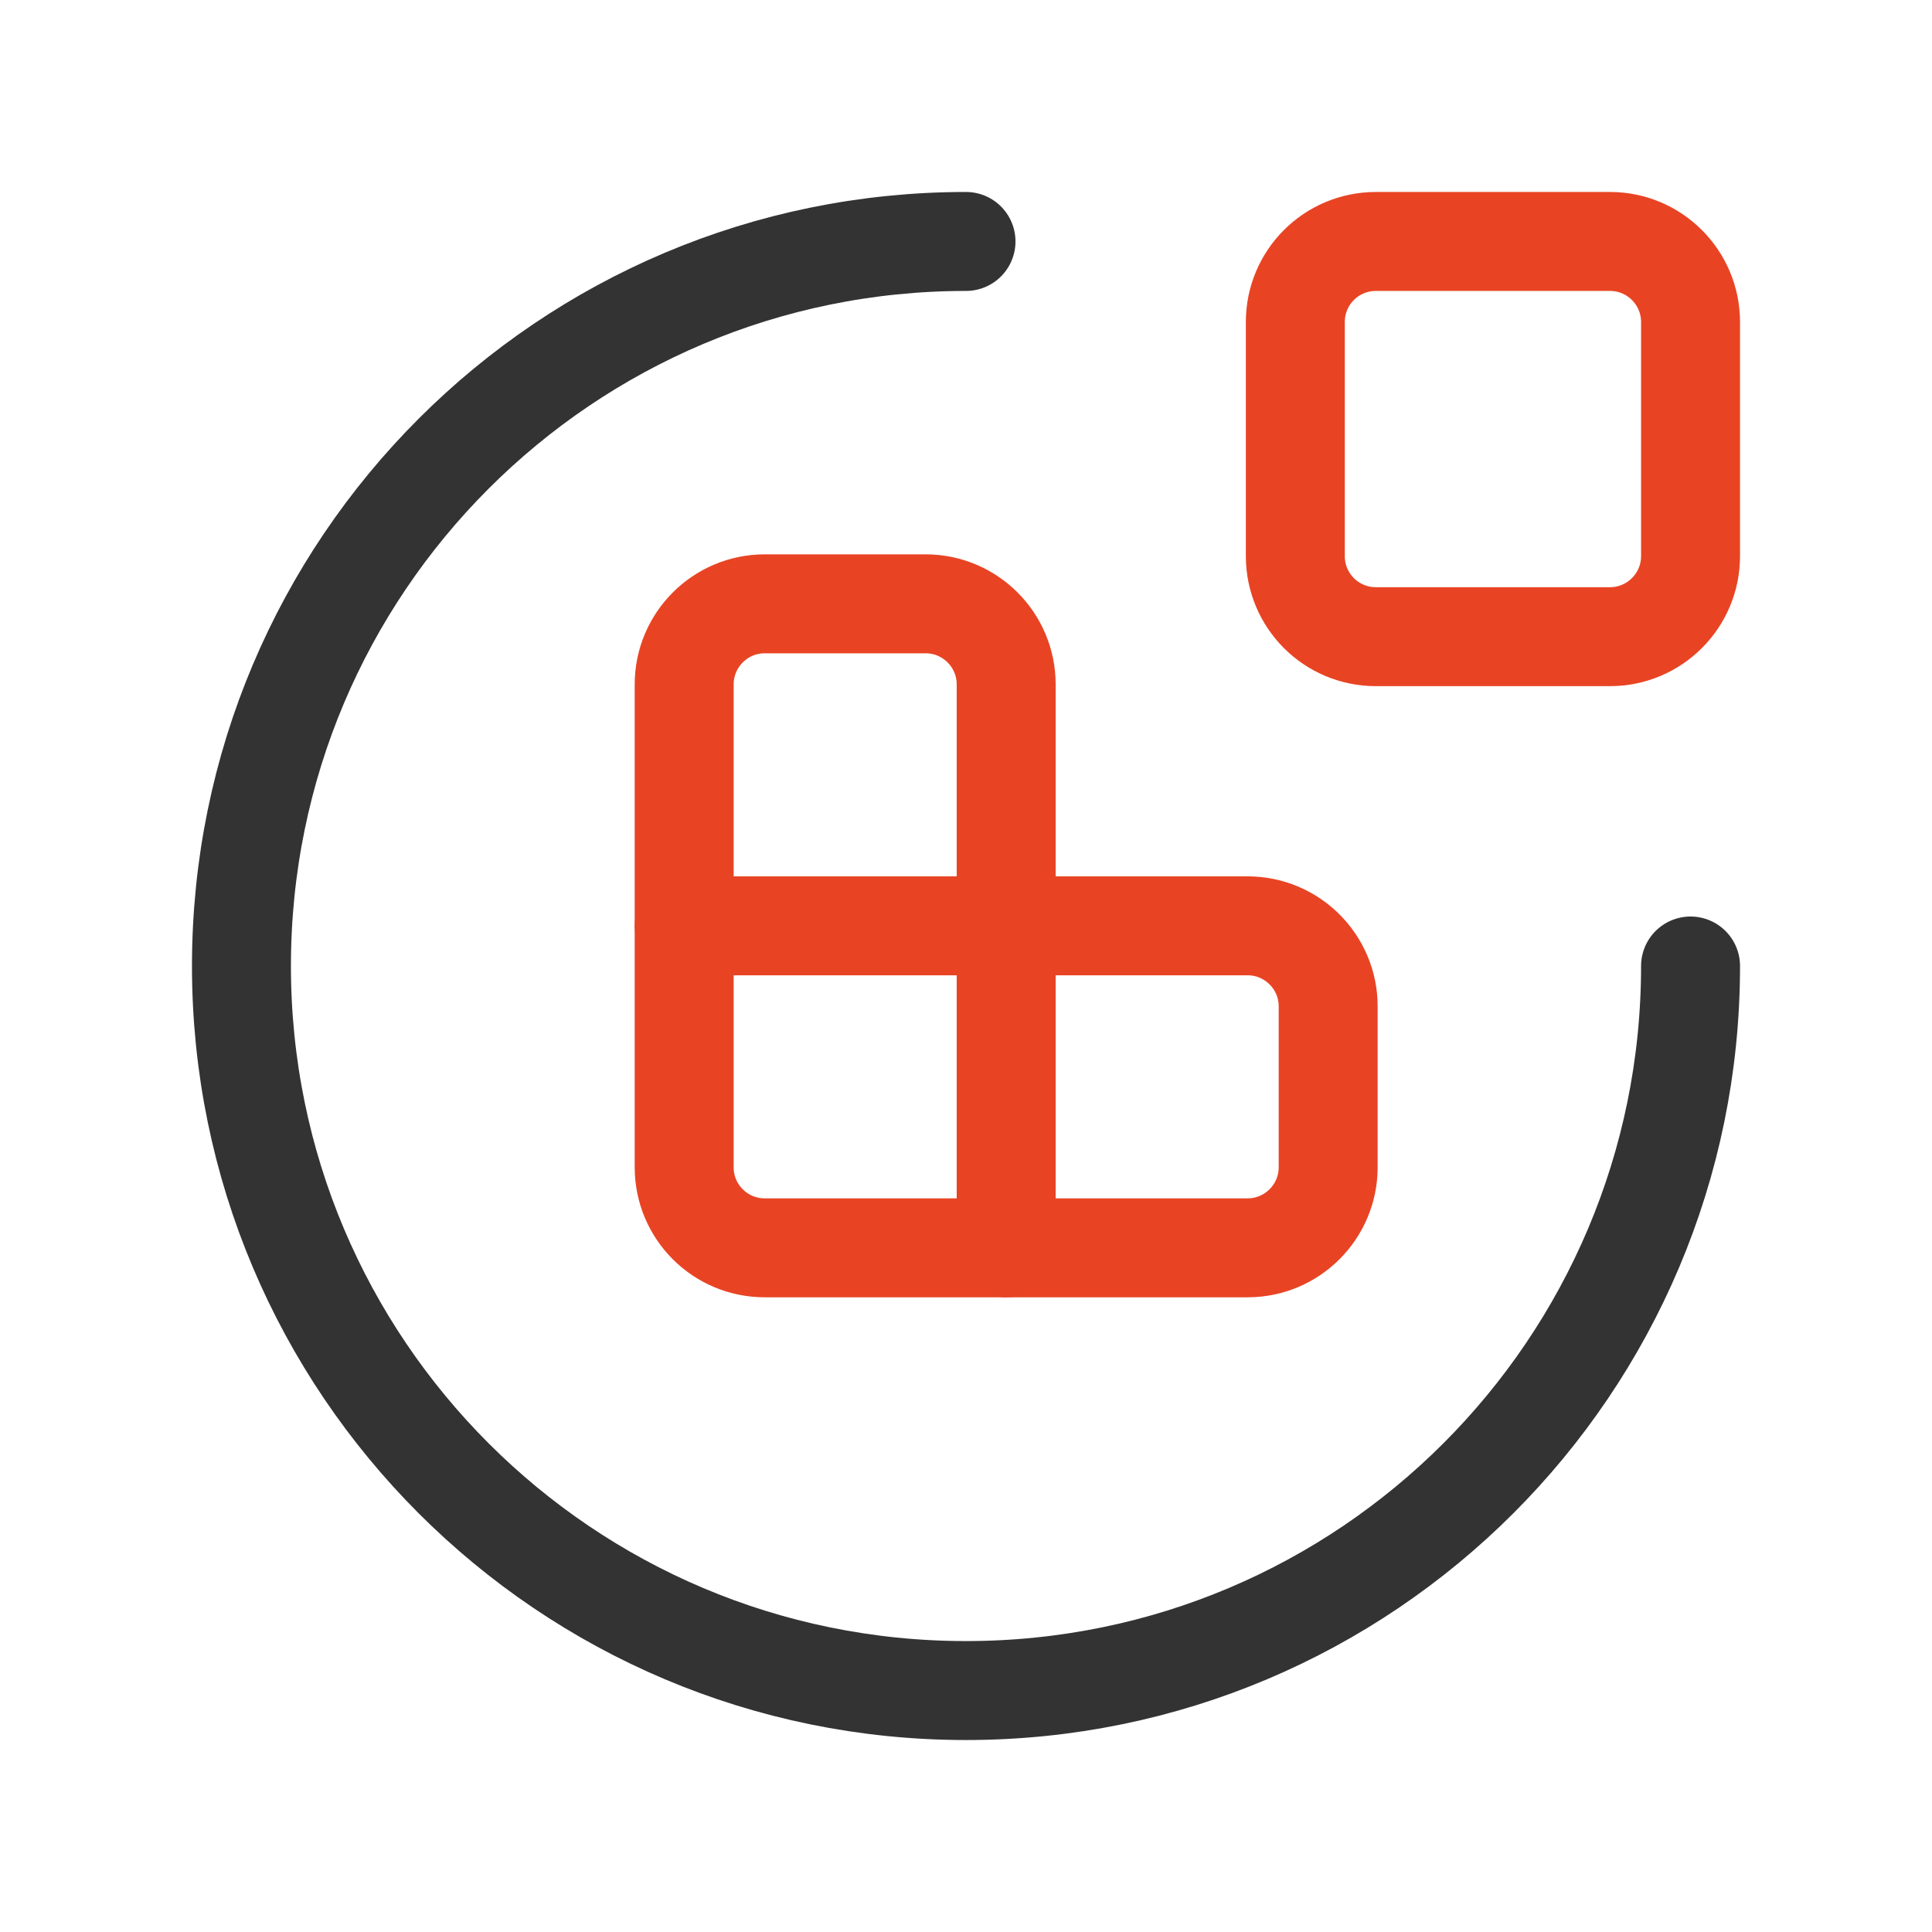
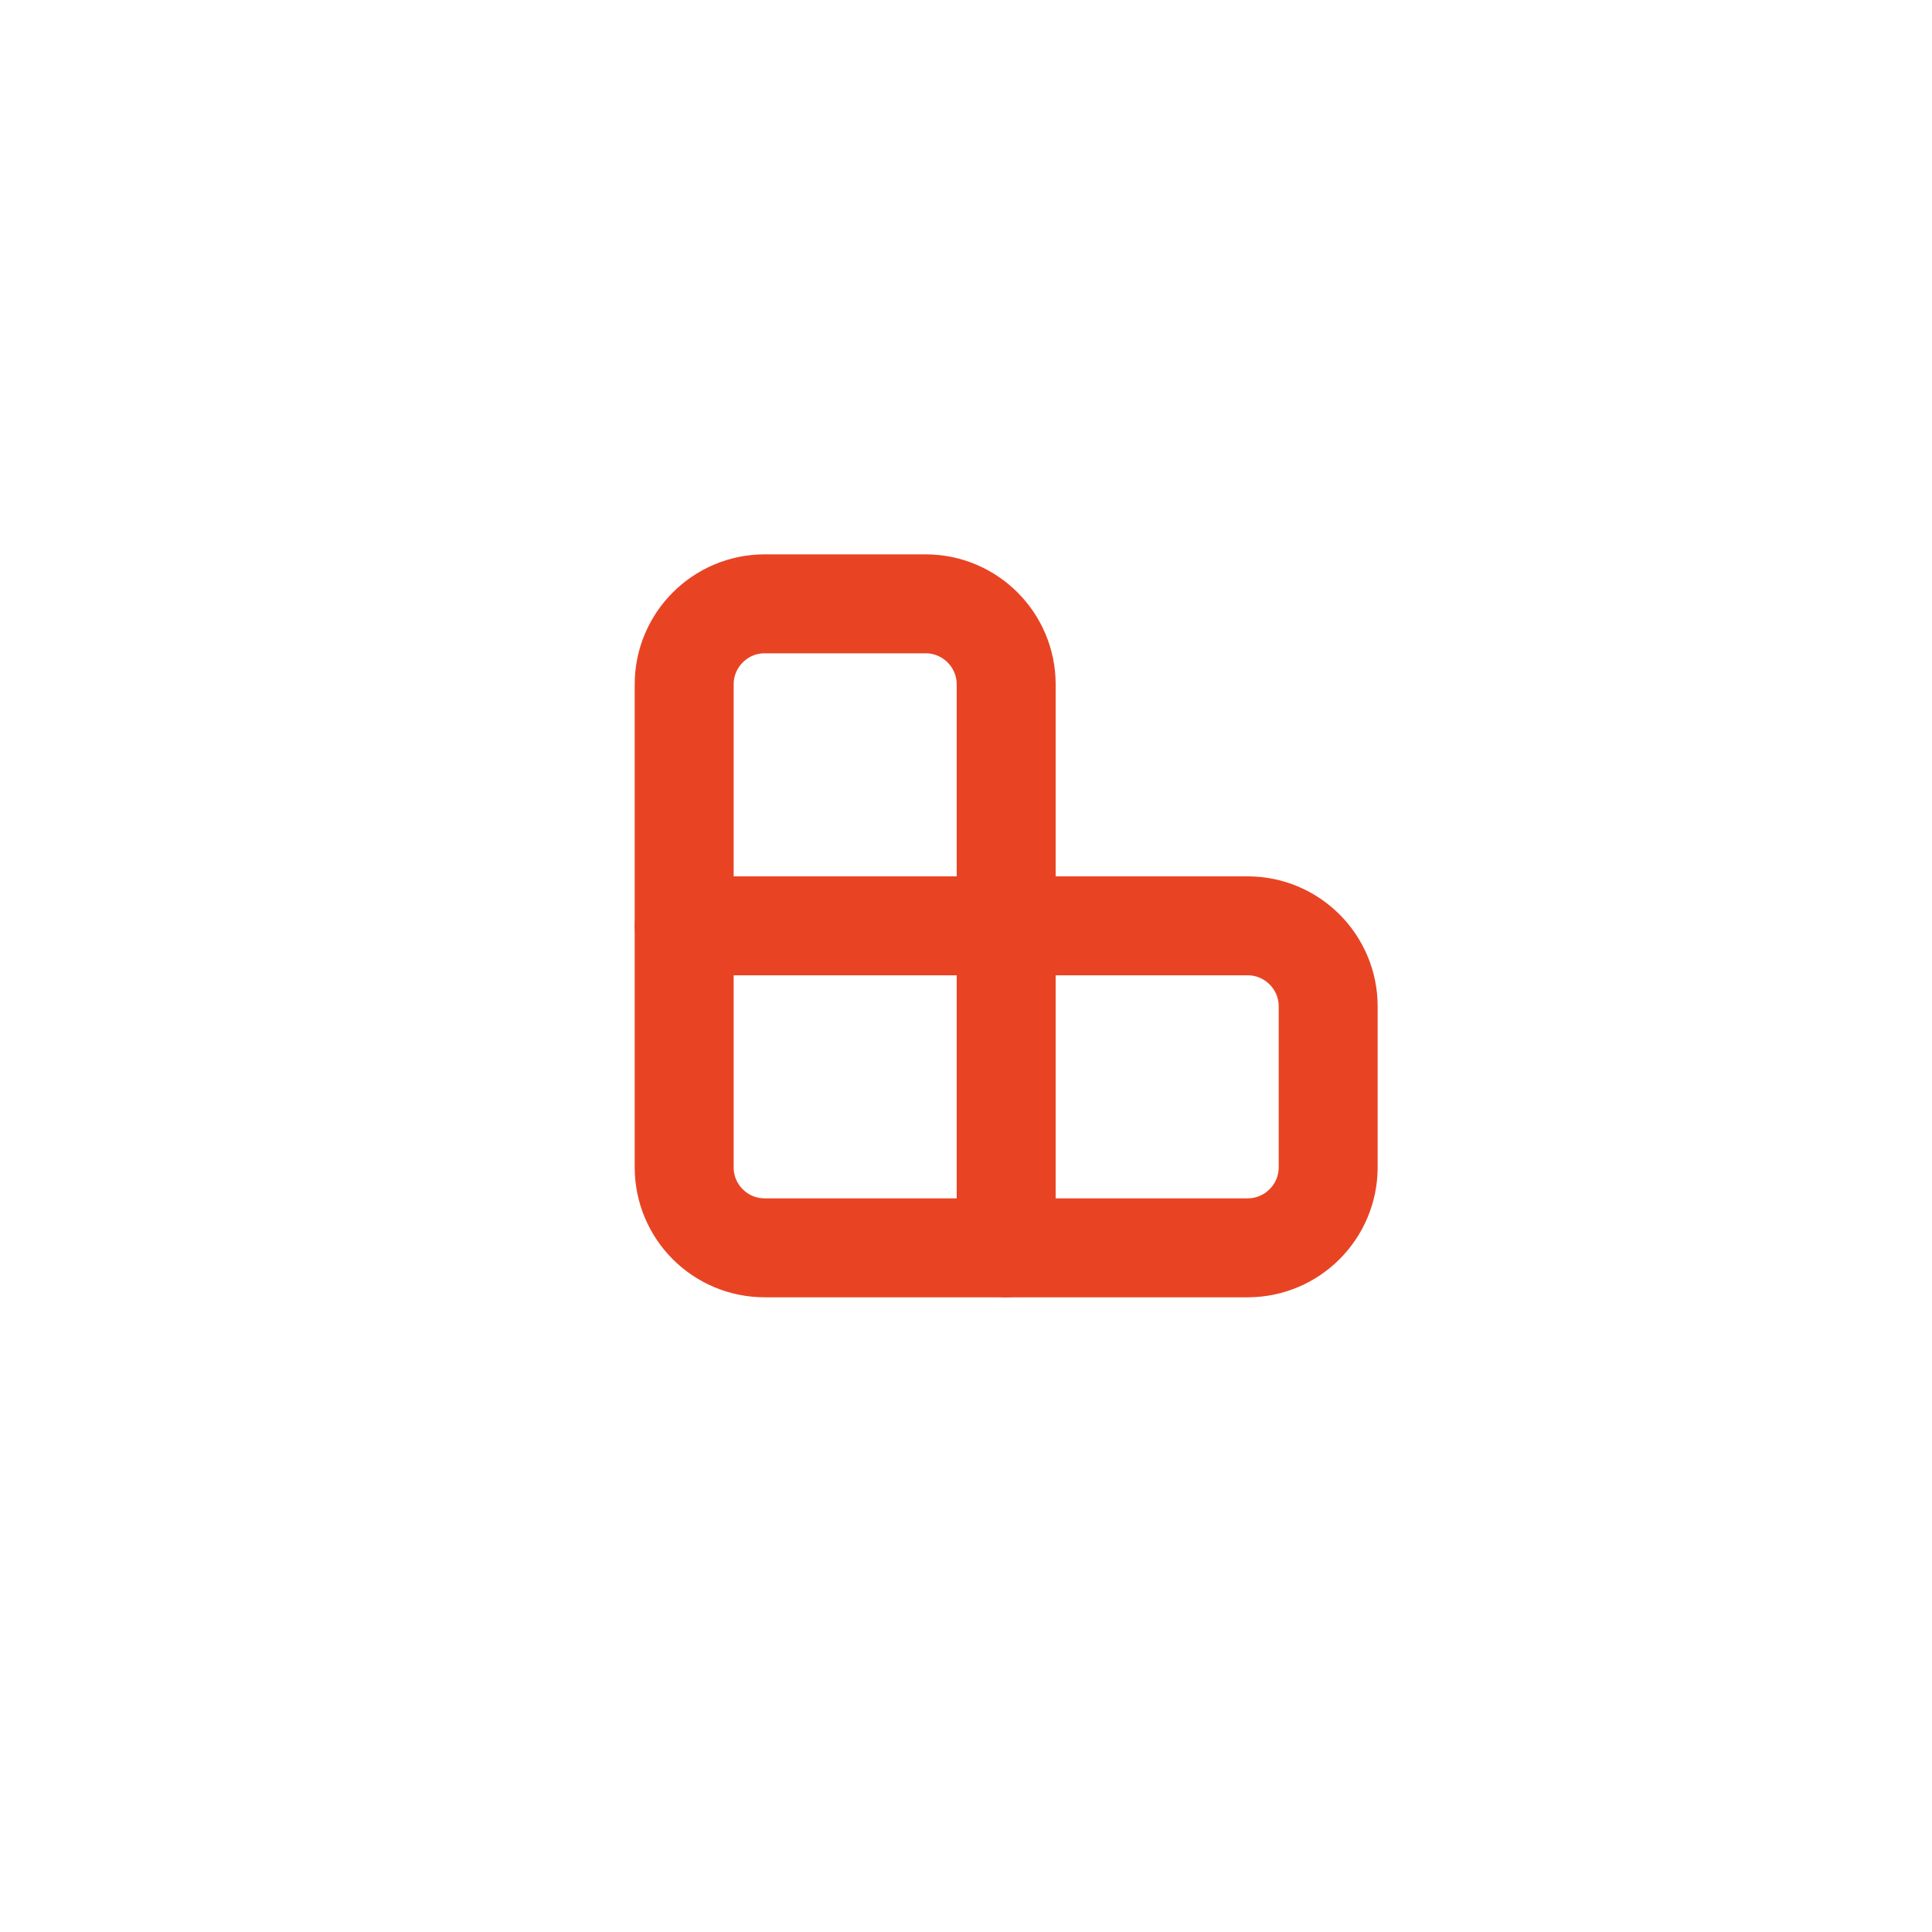
<svg xmlns="http://www.w3.org/2000/svg" id="Vrstva_2" data-name="Vrstva 2" viewBox="0 0 97.62 97.62">
  <defs>
    <style>
      .cls-1, .cls-2, .cls-3 {
        fill: none;
      }

      .cls-2 {
        stroke: #e84424;
      }

      .cls-2, .cls-3 {
        stroke-linecap: round;
        stroke-linejoin: round;
        stroke-width: 5px;
      }

      .cls-3 {
        stroke: #333;
      }
    </style>
  </defs>
  <g id="Vrstva_1-2" data-name="Vrstva 1">
    <g>
      <g>
        <g>
          <path class="cls-2" d="M34.57,46.78v-12.2c0-2.24,1.82-4.07,4.07-4.07h8.13c2.24,0,4.07,1.82,4.07,4.07v12.2" />
          <path class="cls-2" d="M34.57,46.78h16.27v16.27h-12.2c-2.25,0-4.07-1.82-4.07-4.07v-12.2Z" />
          <path class="cls-2" d="M50.84,46.78h12.2c2.24,0,4.07,1.82,4.07,4.07v8.13c0,2.24-1.82,4.07-4.07,4.07h-12.2" />
        </g>
-         <path class="cls-2" d="M81.35,12.2h-11.83c-2.25,0-4.07,1.82-4.07,4.07v11.83c0,2.25,1.82,4.07,4.07,4.07h11.83c2.24,0,4.07-1.82,4.07-4.07v-11.83c0-2.24-1.82-4.07-4.07-4.07Z" />
-         <path class="cls-3" d="M85.42,48.81h0c0,20.22-16.39,36.61-36.61,36.61h0c-20.22,0-36.61-16.39-36.61-36.61h0c0-20.22,16.39-36.61,36.61-36.61h0" />
      </g>
      <path class="cls-1" d="M0,0h97.62v97.62H0V0Z" />
    </g>
  </g>
</svg>